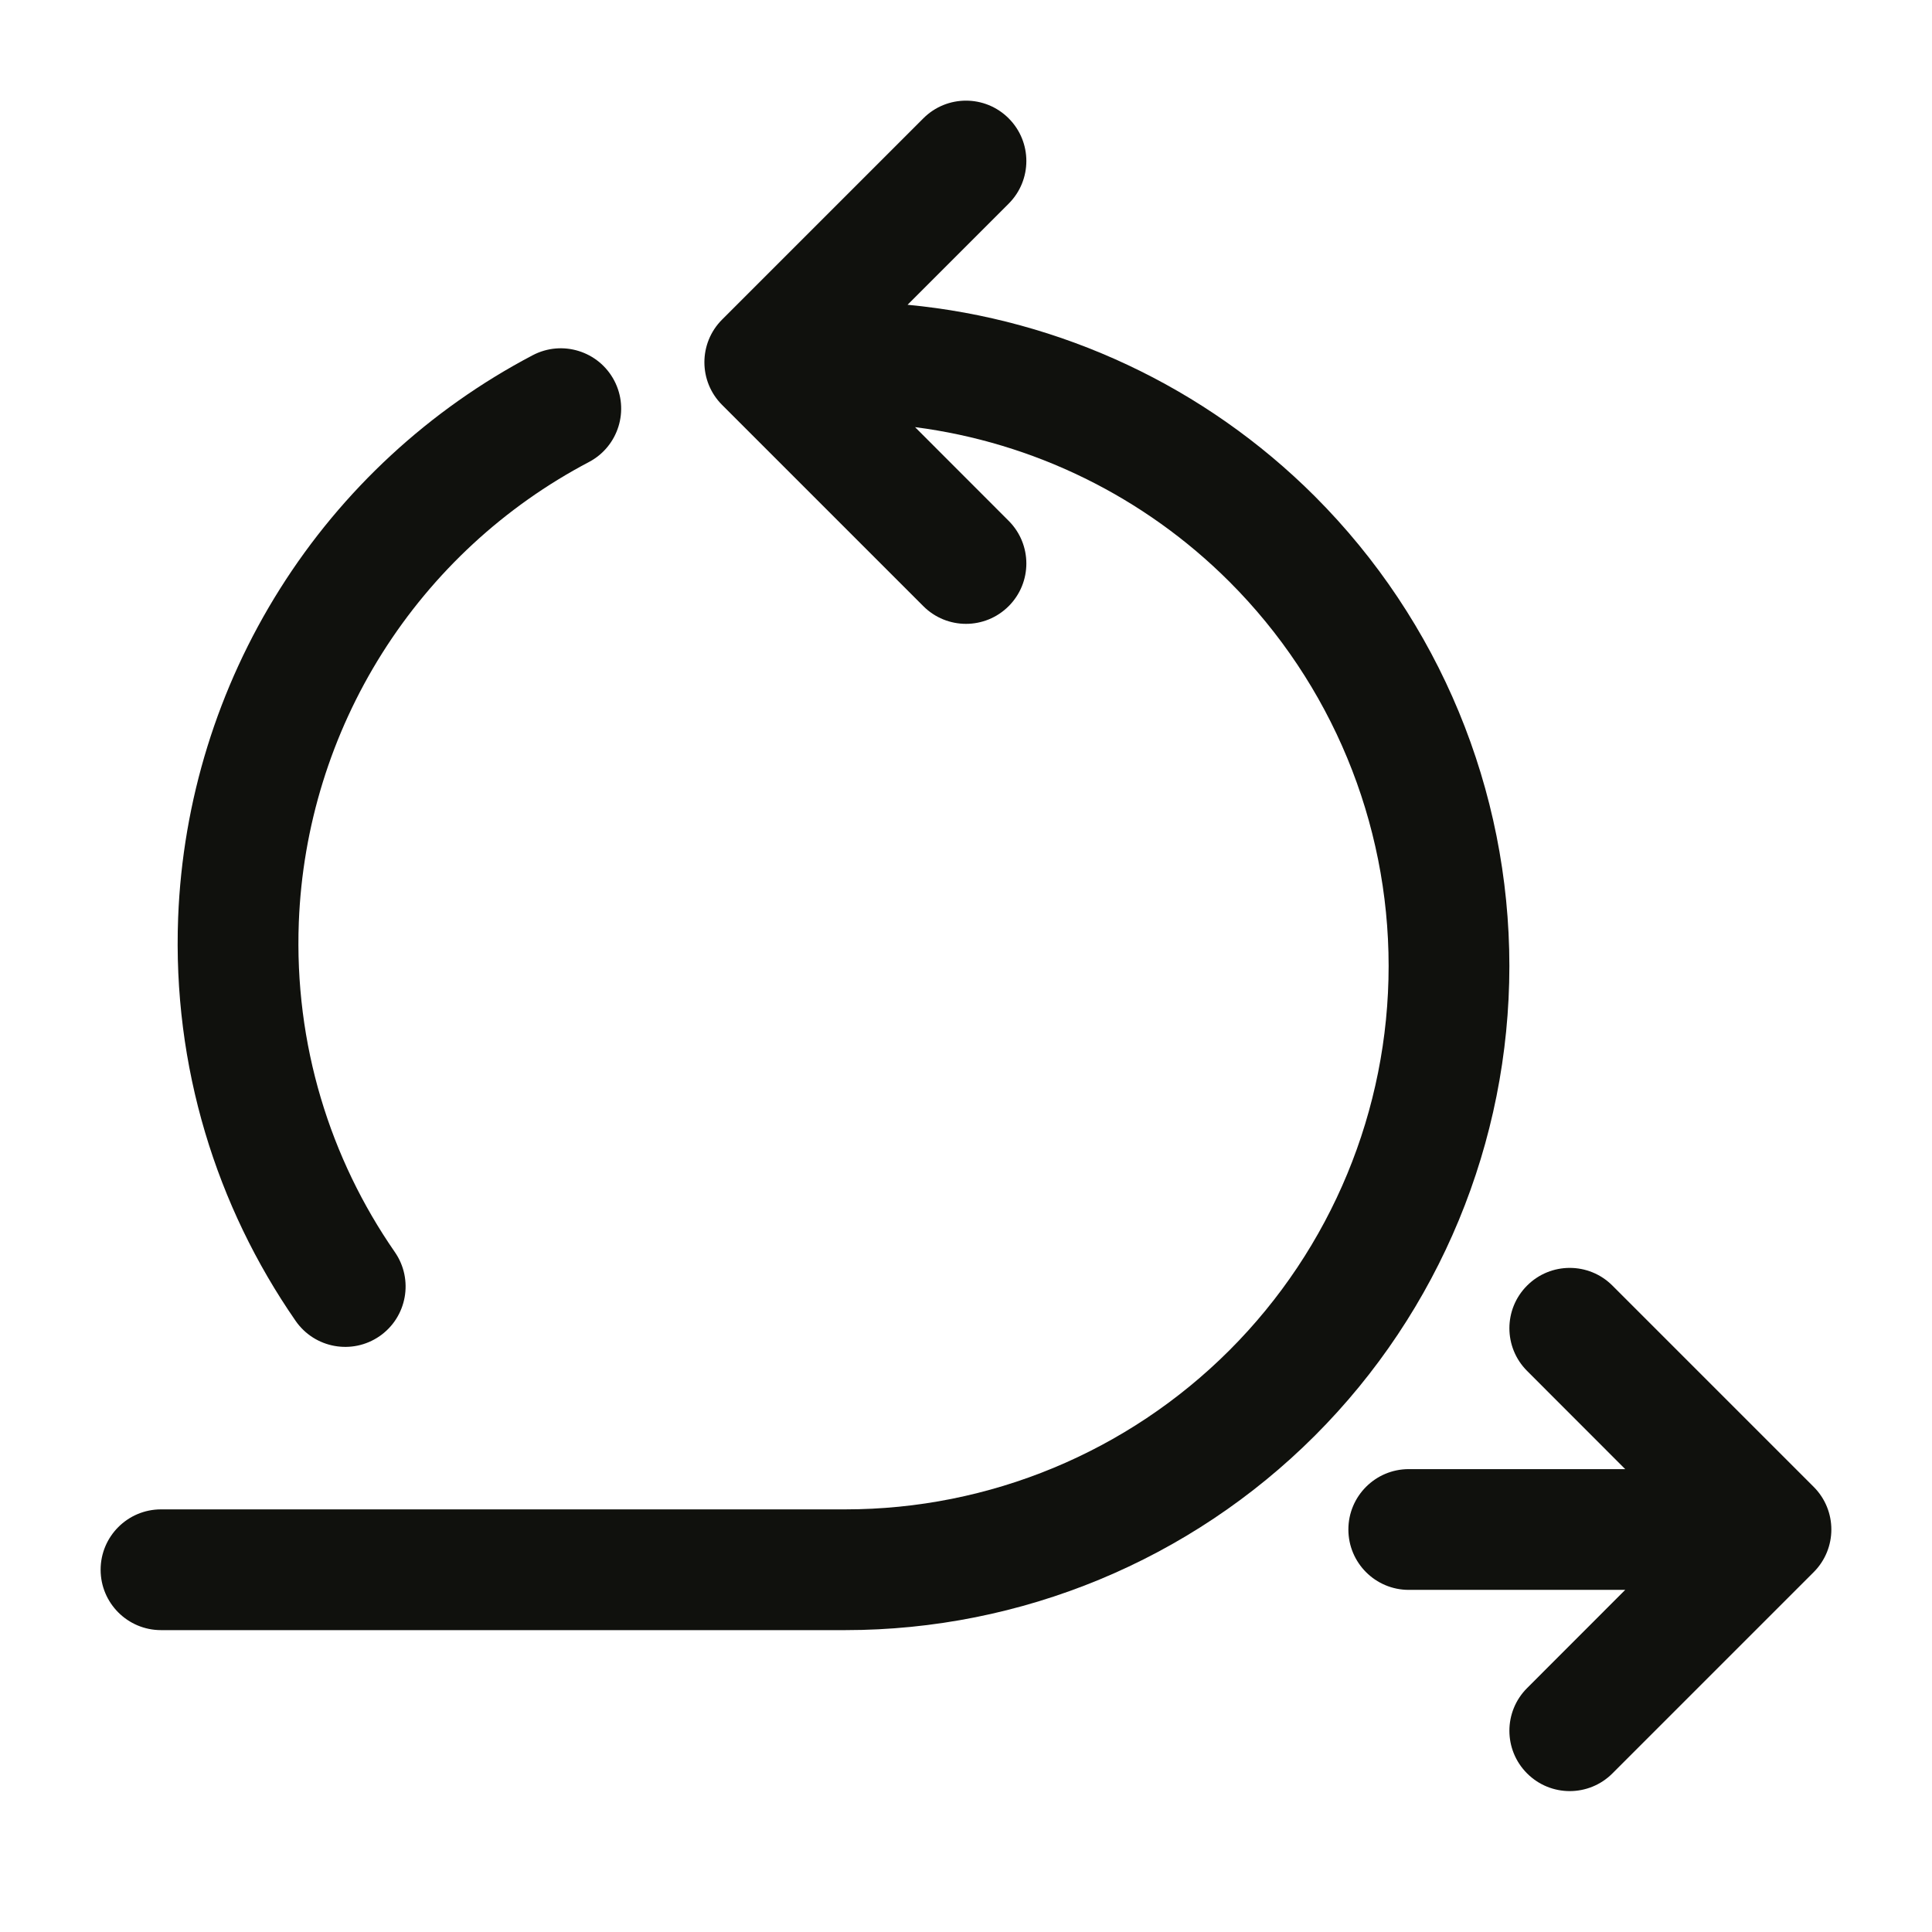
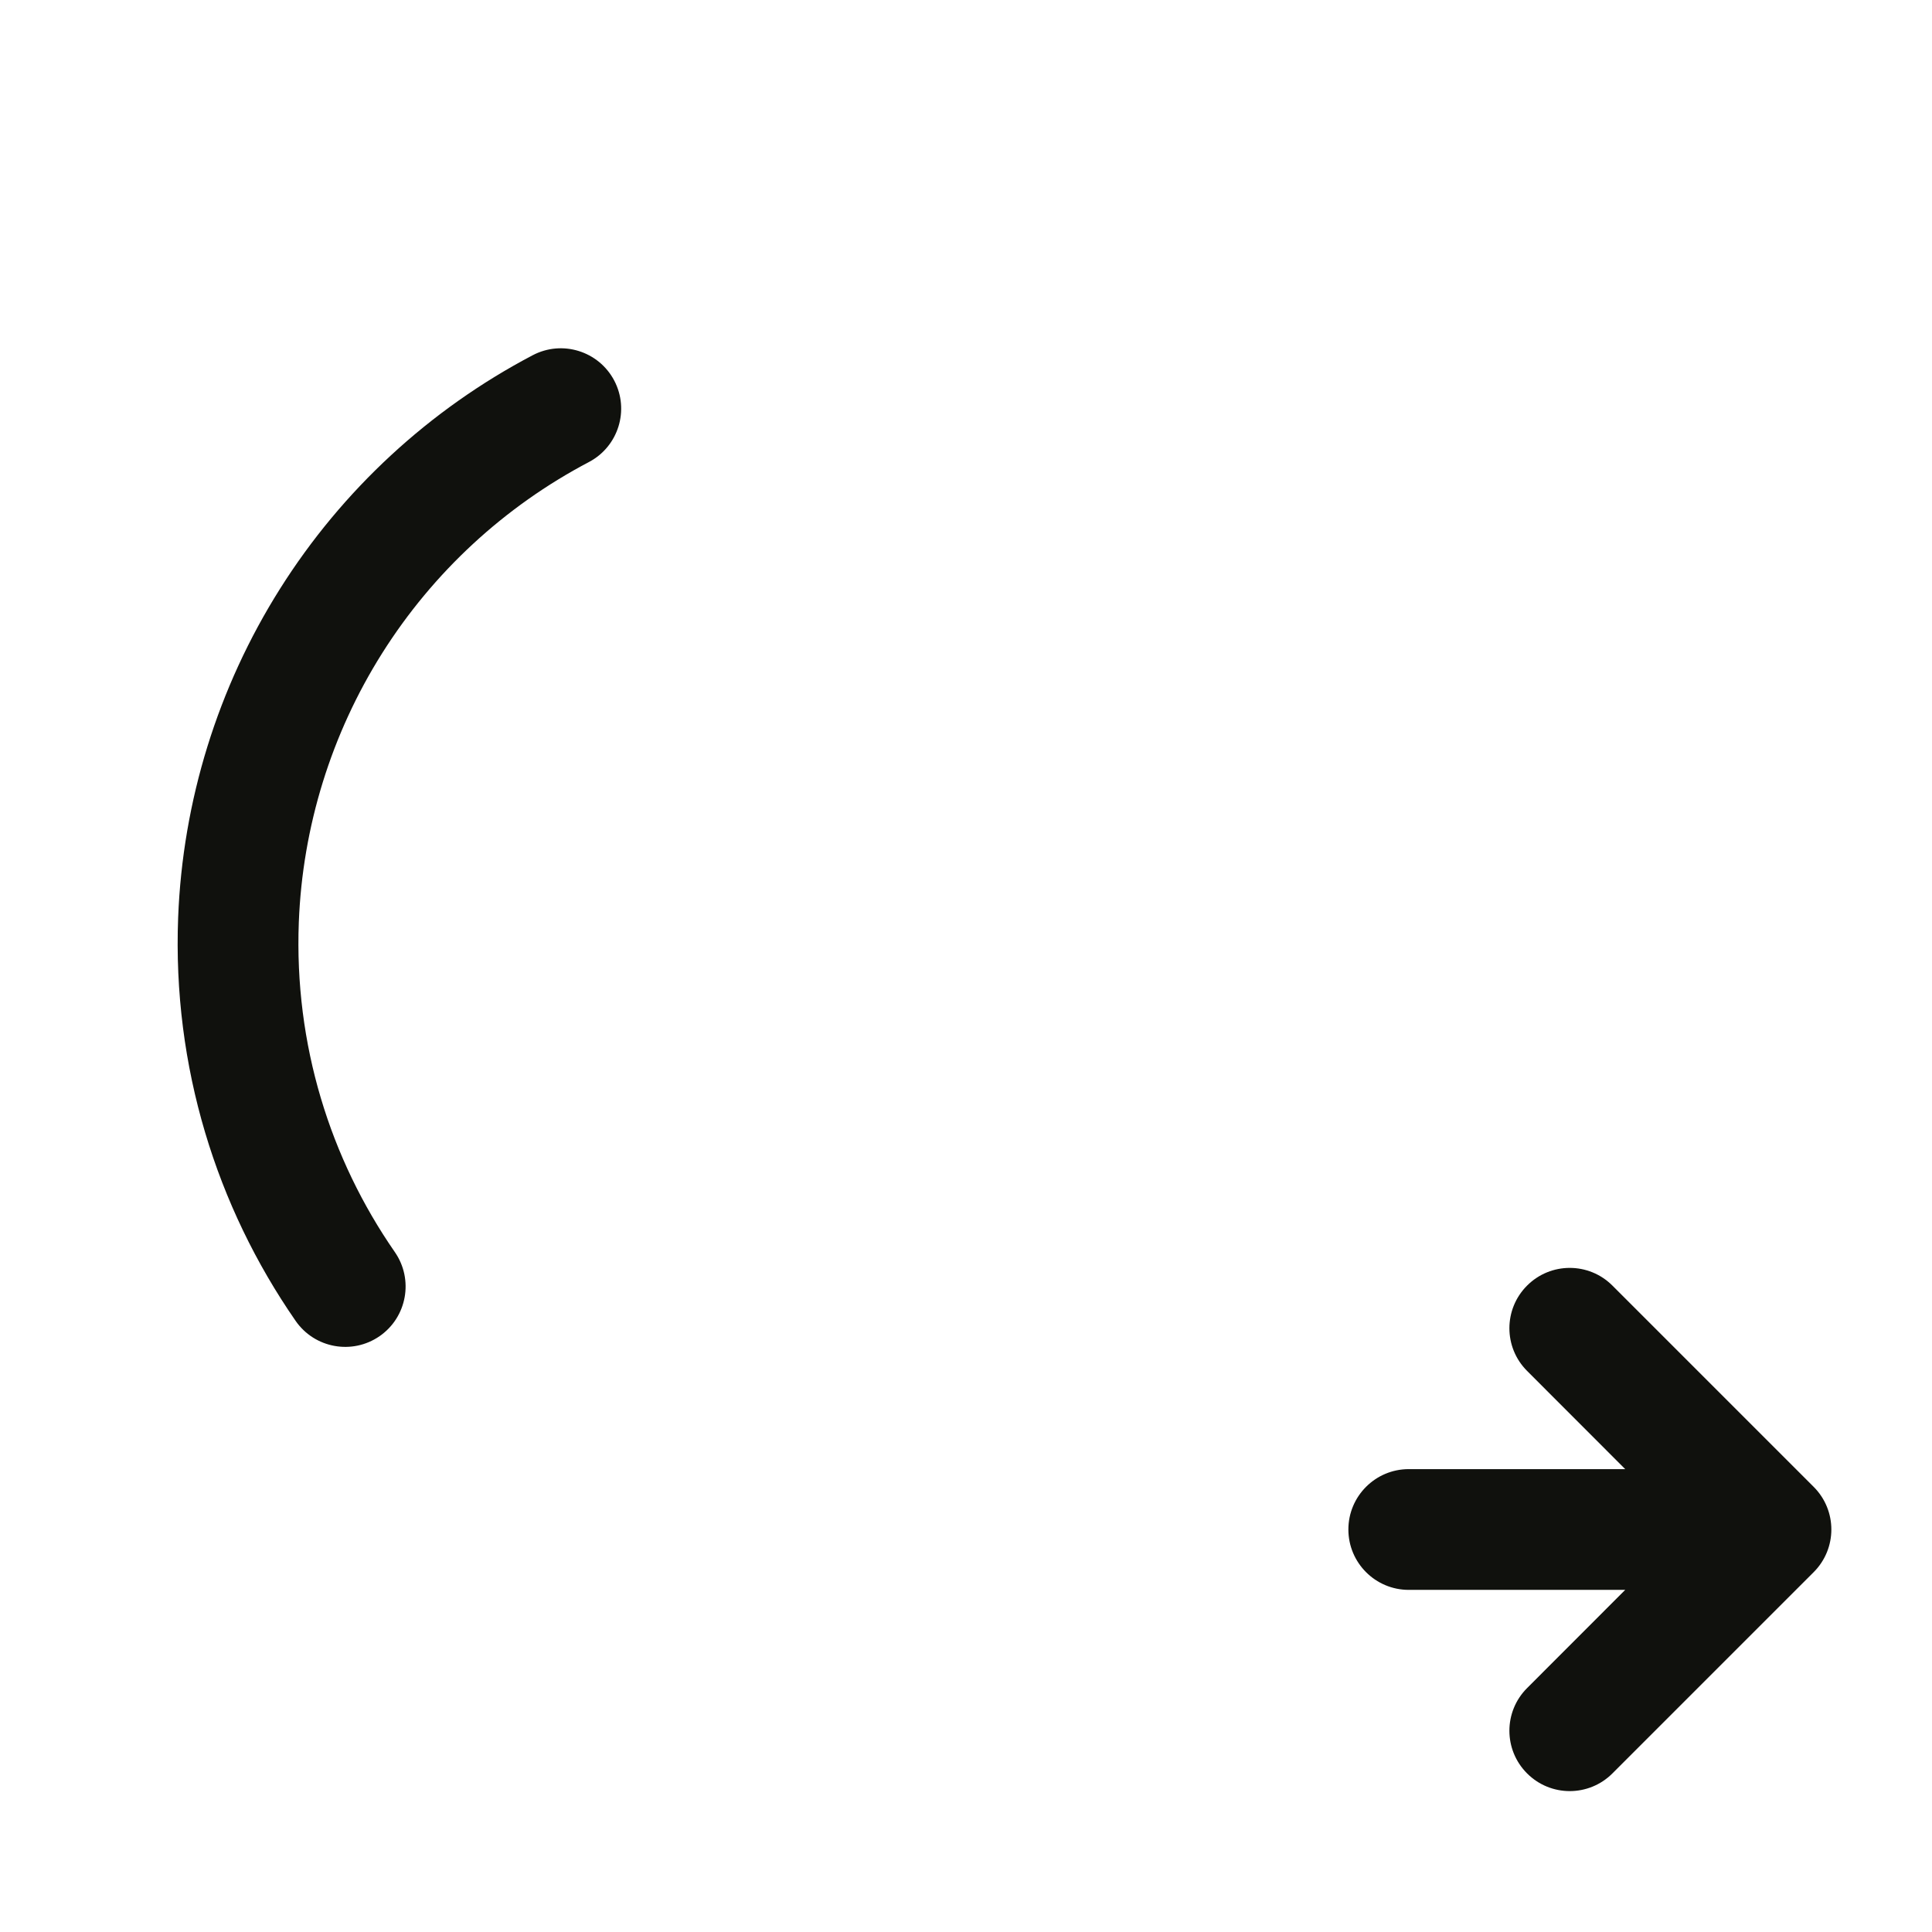
<svg xmlns="http://www.w3.org/2000/svg" width="24" height="24" viewBox="0 0 24 24" fill="none">
-   <path d="M12.53 1.47C12.823 1.763 12.823 2.237 12.53 2.53L11.274 3.786C13.178 3.966 14.97 4.803 16.334 6.166C17.881 7.714 18.75 9.812 18.75 12C18.75 14.188 17.881 16.287 16.334 17.834C14.787 19.381 12.688 20.25 10.5 20.25H2C1.586 20.25 1.25 19.914 1.25 19.5C1.25 19.086 1.586 18.75 2 18.75H10.5C12.29 18.75 14.007 18.039 15.273 16.773C16.539 15.507 17.25 13.79 17.25 12C17.25 10.21 16.539 8.493 15.273 7.227C14.213 6.167 12.837 5.496 11.367 5.306L12.53 6.47C12.823 6.763 12.823 7.237 12.53 7.53C12.237 7.823 11.763 7.823 11.47 7.53L8.97 5.03C8.677 4.737 8.677 4.263 8.97 3.97L11.47 1.47C11.763 1.177 12.237 1.177 12.53 1.47Z" fill="#10110D" />
  <path d="M18.97 15.97C19.263 15.677 19.737 15.677 20.03 15.97L22.53 18.47C22.823 18.763 22.823 19.237 22.53 19.53L20.03 22.03C19.737 22.323 19.263 22.323 18.97 22.03C18.677 21.737 18.677 21.263 18.97 20.97L20.189 19.75H17.5C17.086 19.75 16.75 19.414 16.75 19C16.75 18.586 17.086 18.25 17.5 18.25H20.189L18.97 17.03C18.677 16.737 18.677 16.263 18.97 15.97Z" fill="#10110D" />
  <path d="M7.63 4.727C7.823 5.094 7.682 5.547 7.315 5.74C6.265 6.292 5.38 7.111 4.747 8.115C4.115 9.118 3.758 10.271 3.712 11.456C3.654 12.975 4.101 14.394 4.905 15.554C5.141 15.895 5.056 16.362 4.716 16.598C4.375 16.834 3.908 16.749 3.672 16.408C2.69 14.99 2.142 13.253 2.213 11.398C2.269 9.95 2.705 8.541 3.478 7.315C4.251 6.088 5.334 5.087 6.617 4.413C6.984 4.22 7.437 4.361 7.63 4.727Z" fill="#10110D" />
</svg>